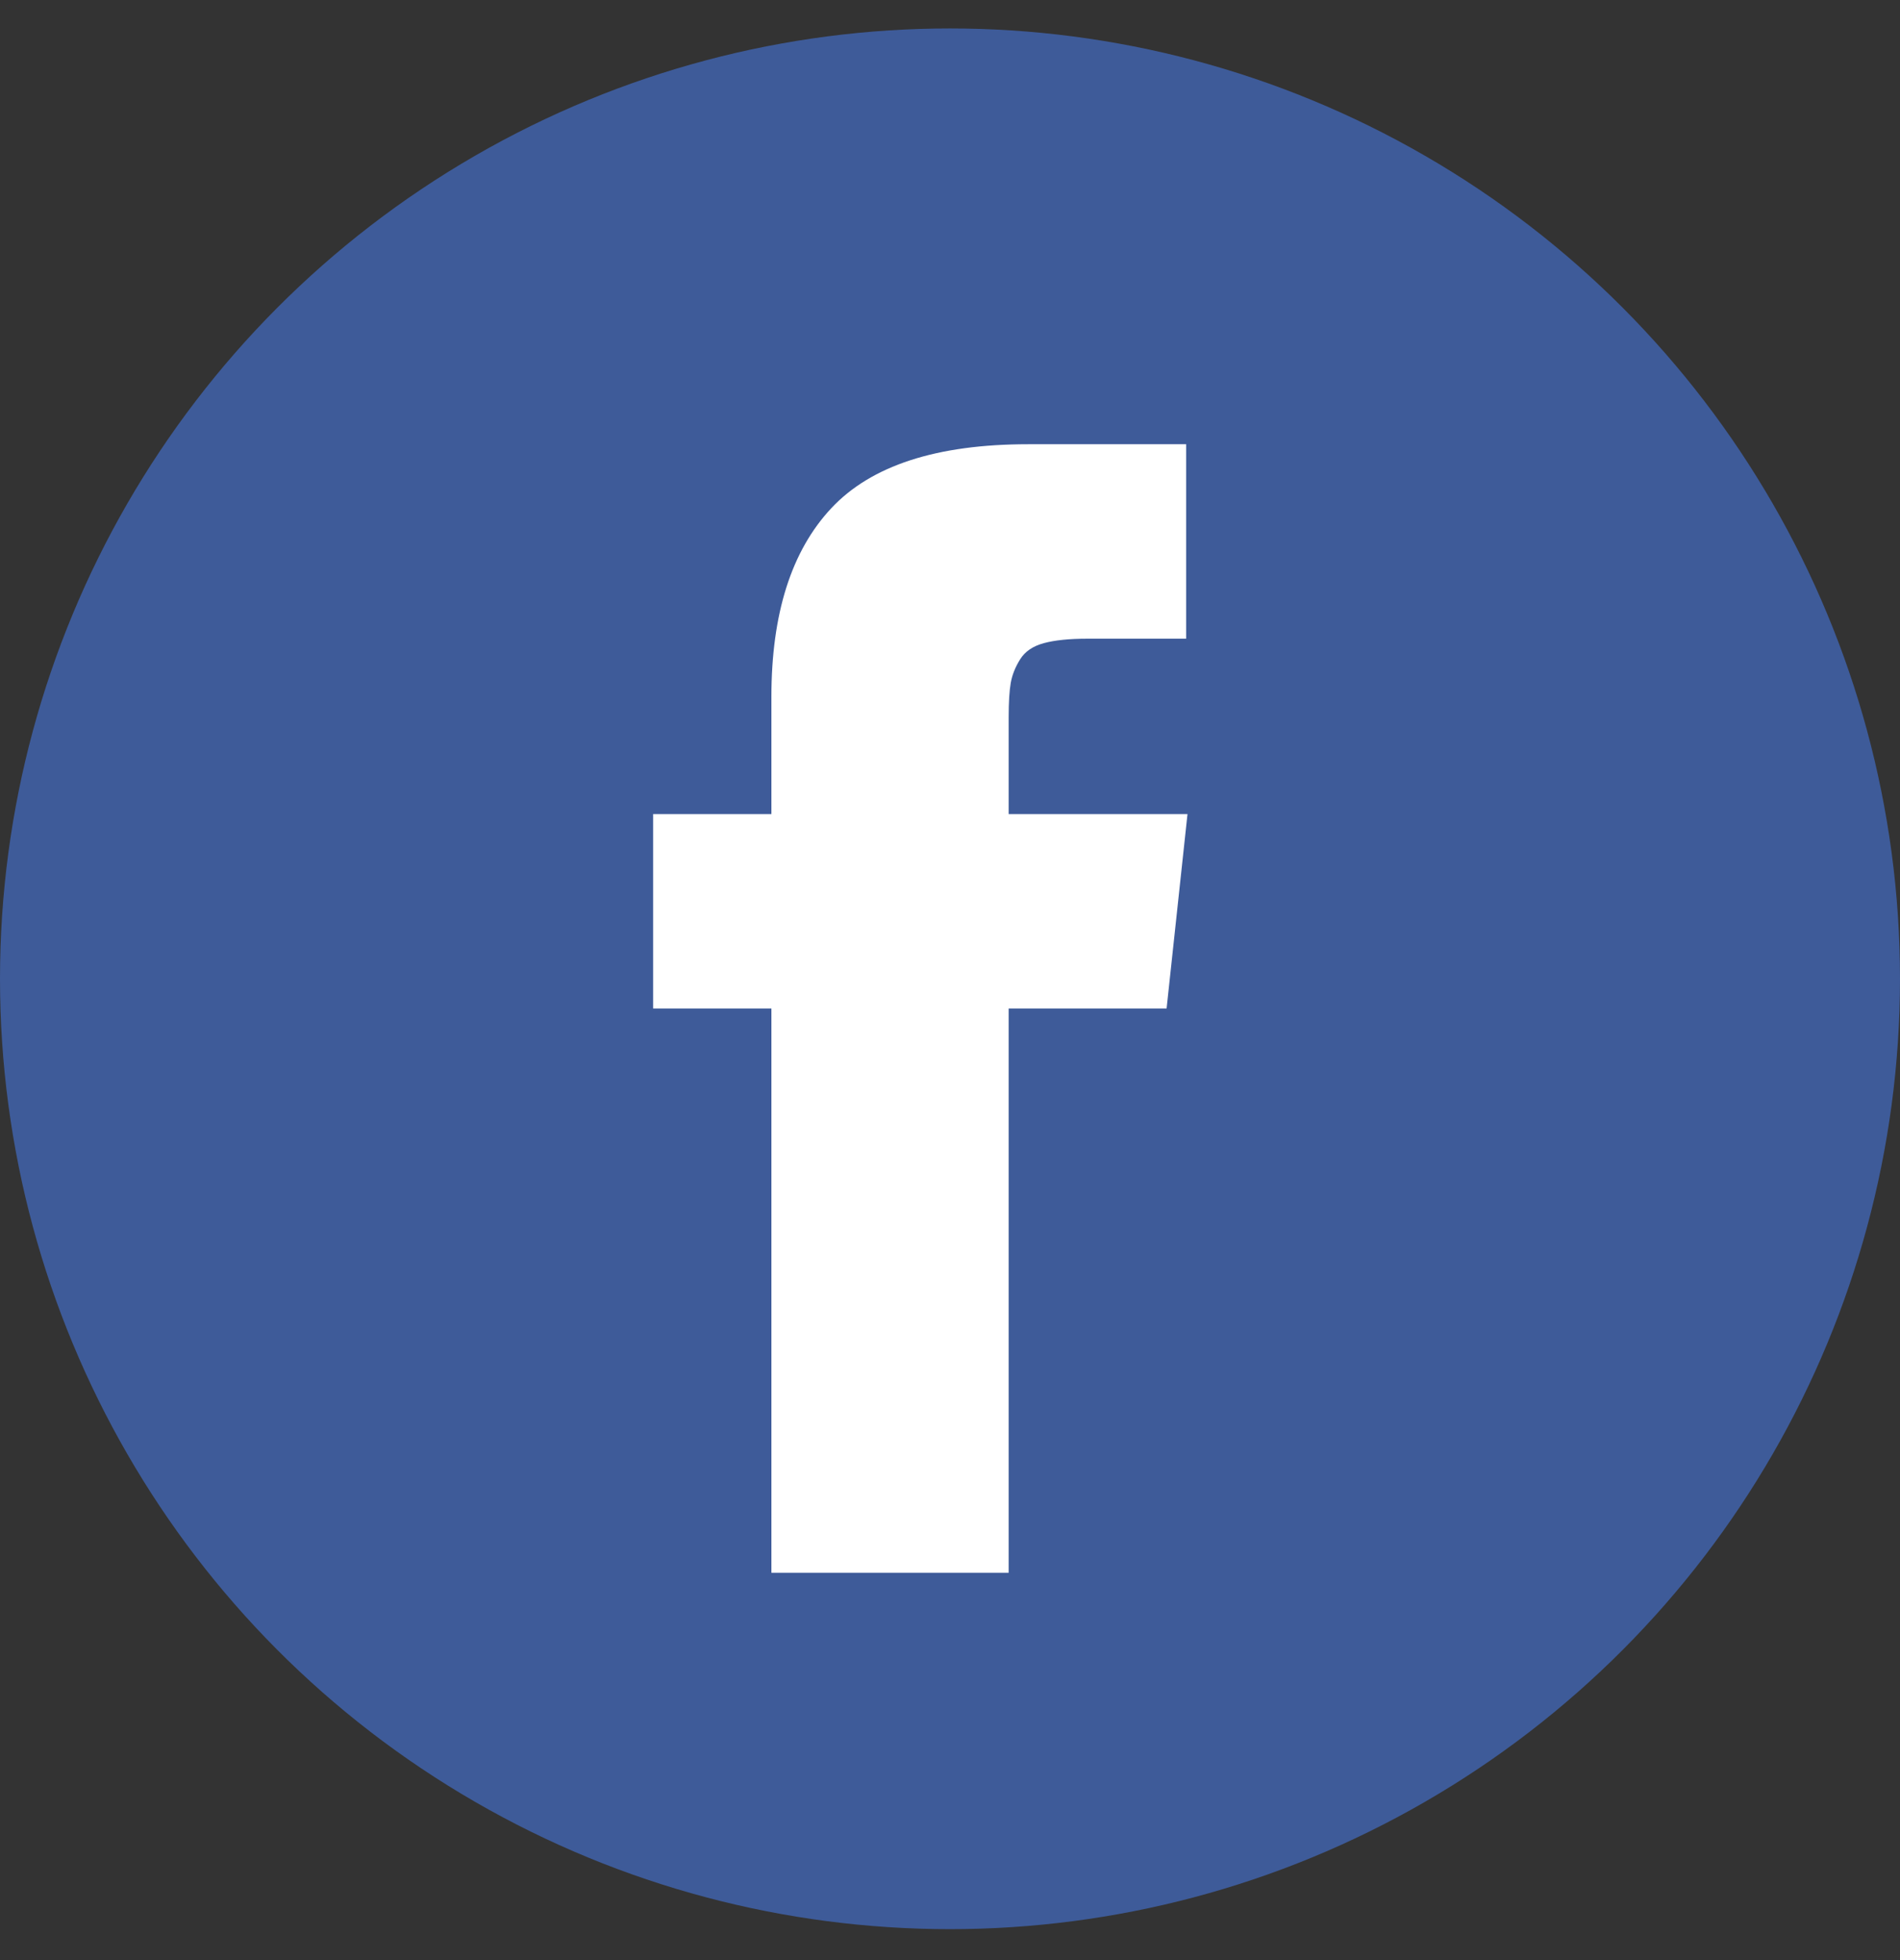
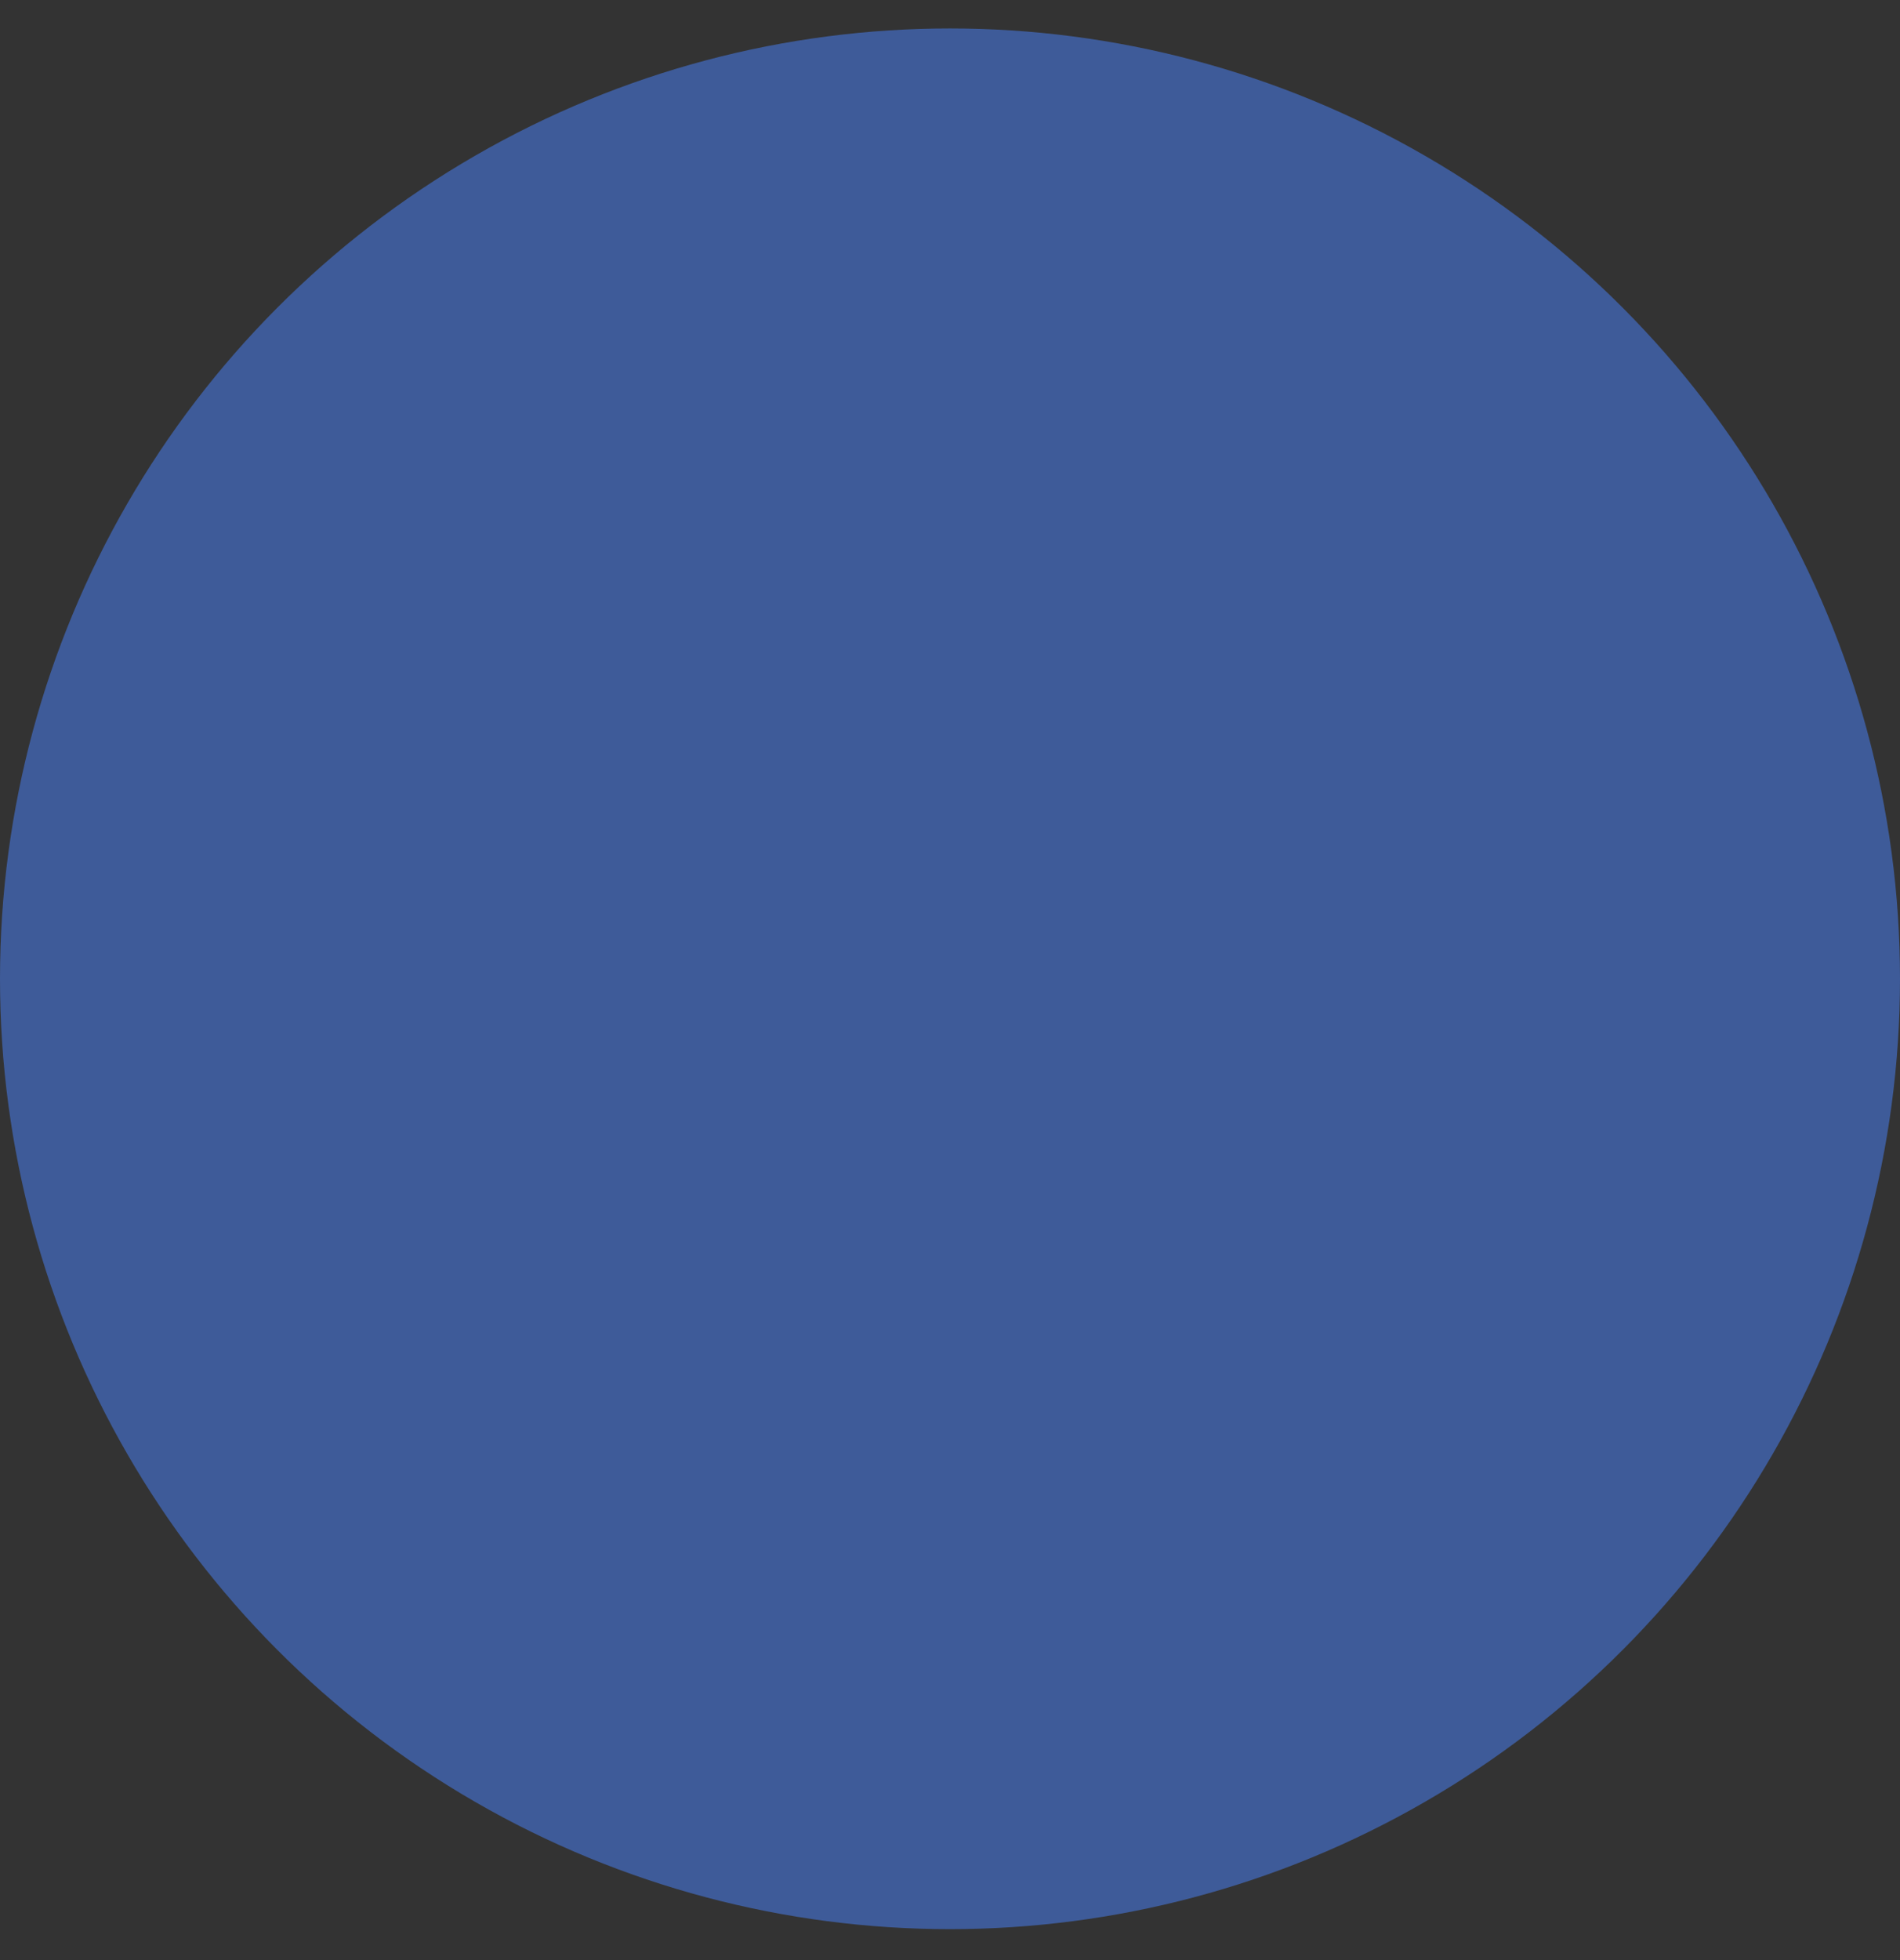
<svg xmlns="http://www.w3.org/2000/svg" width="32" height="33" viewBox="0 0 32 33" fill="none">
  <rect x="0" y="0" width="32" height="33" fill="#333333" stroke="none" />
  <circle cx="16" cy="16.479" r="16" fill="#3E5B99" />
-   <path d="M16.988 13.705H20L19.648 16.979H16.988V26.479H12.992V16.979H11V13.705H12.992V11.733C12.992 10.334 13.328 9.275 14 8.557C14.672 7.838 15.777 7.479 17.316 7.479H19.977V10.753H18.312C18.008 10.753 17.764 10.778 17.58 10.828C17.396 10.878 17.264 10.968 17.182 11.099C17.1 11.23 17.047 11.362 17.023 11.497C17 11.631 16.988 11.822 16.988 12.068V13.705Z" fill="white" />
</svg>